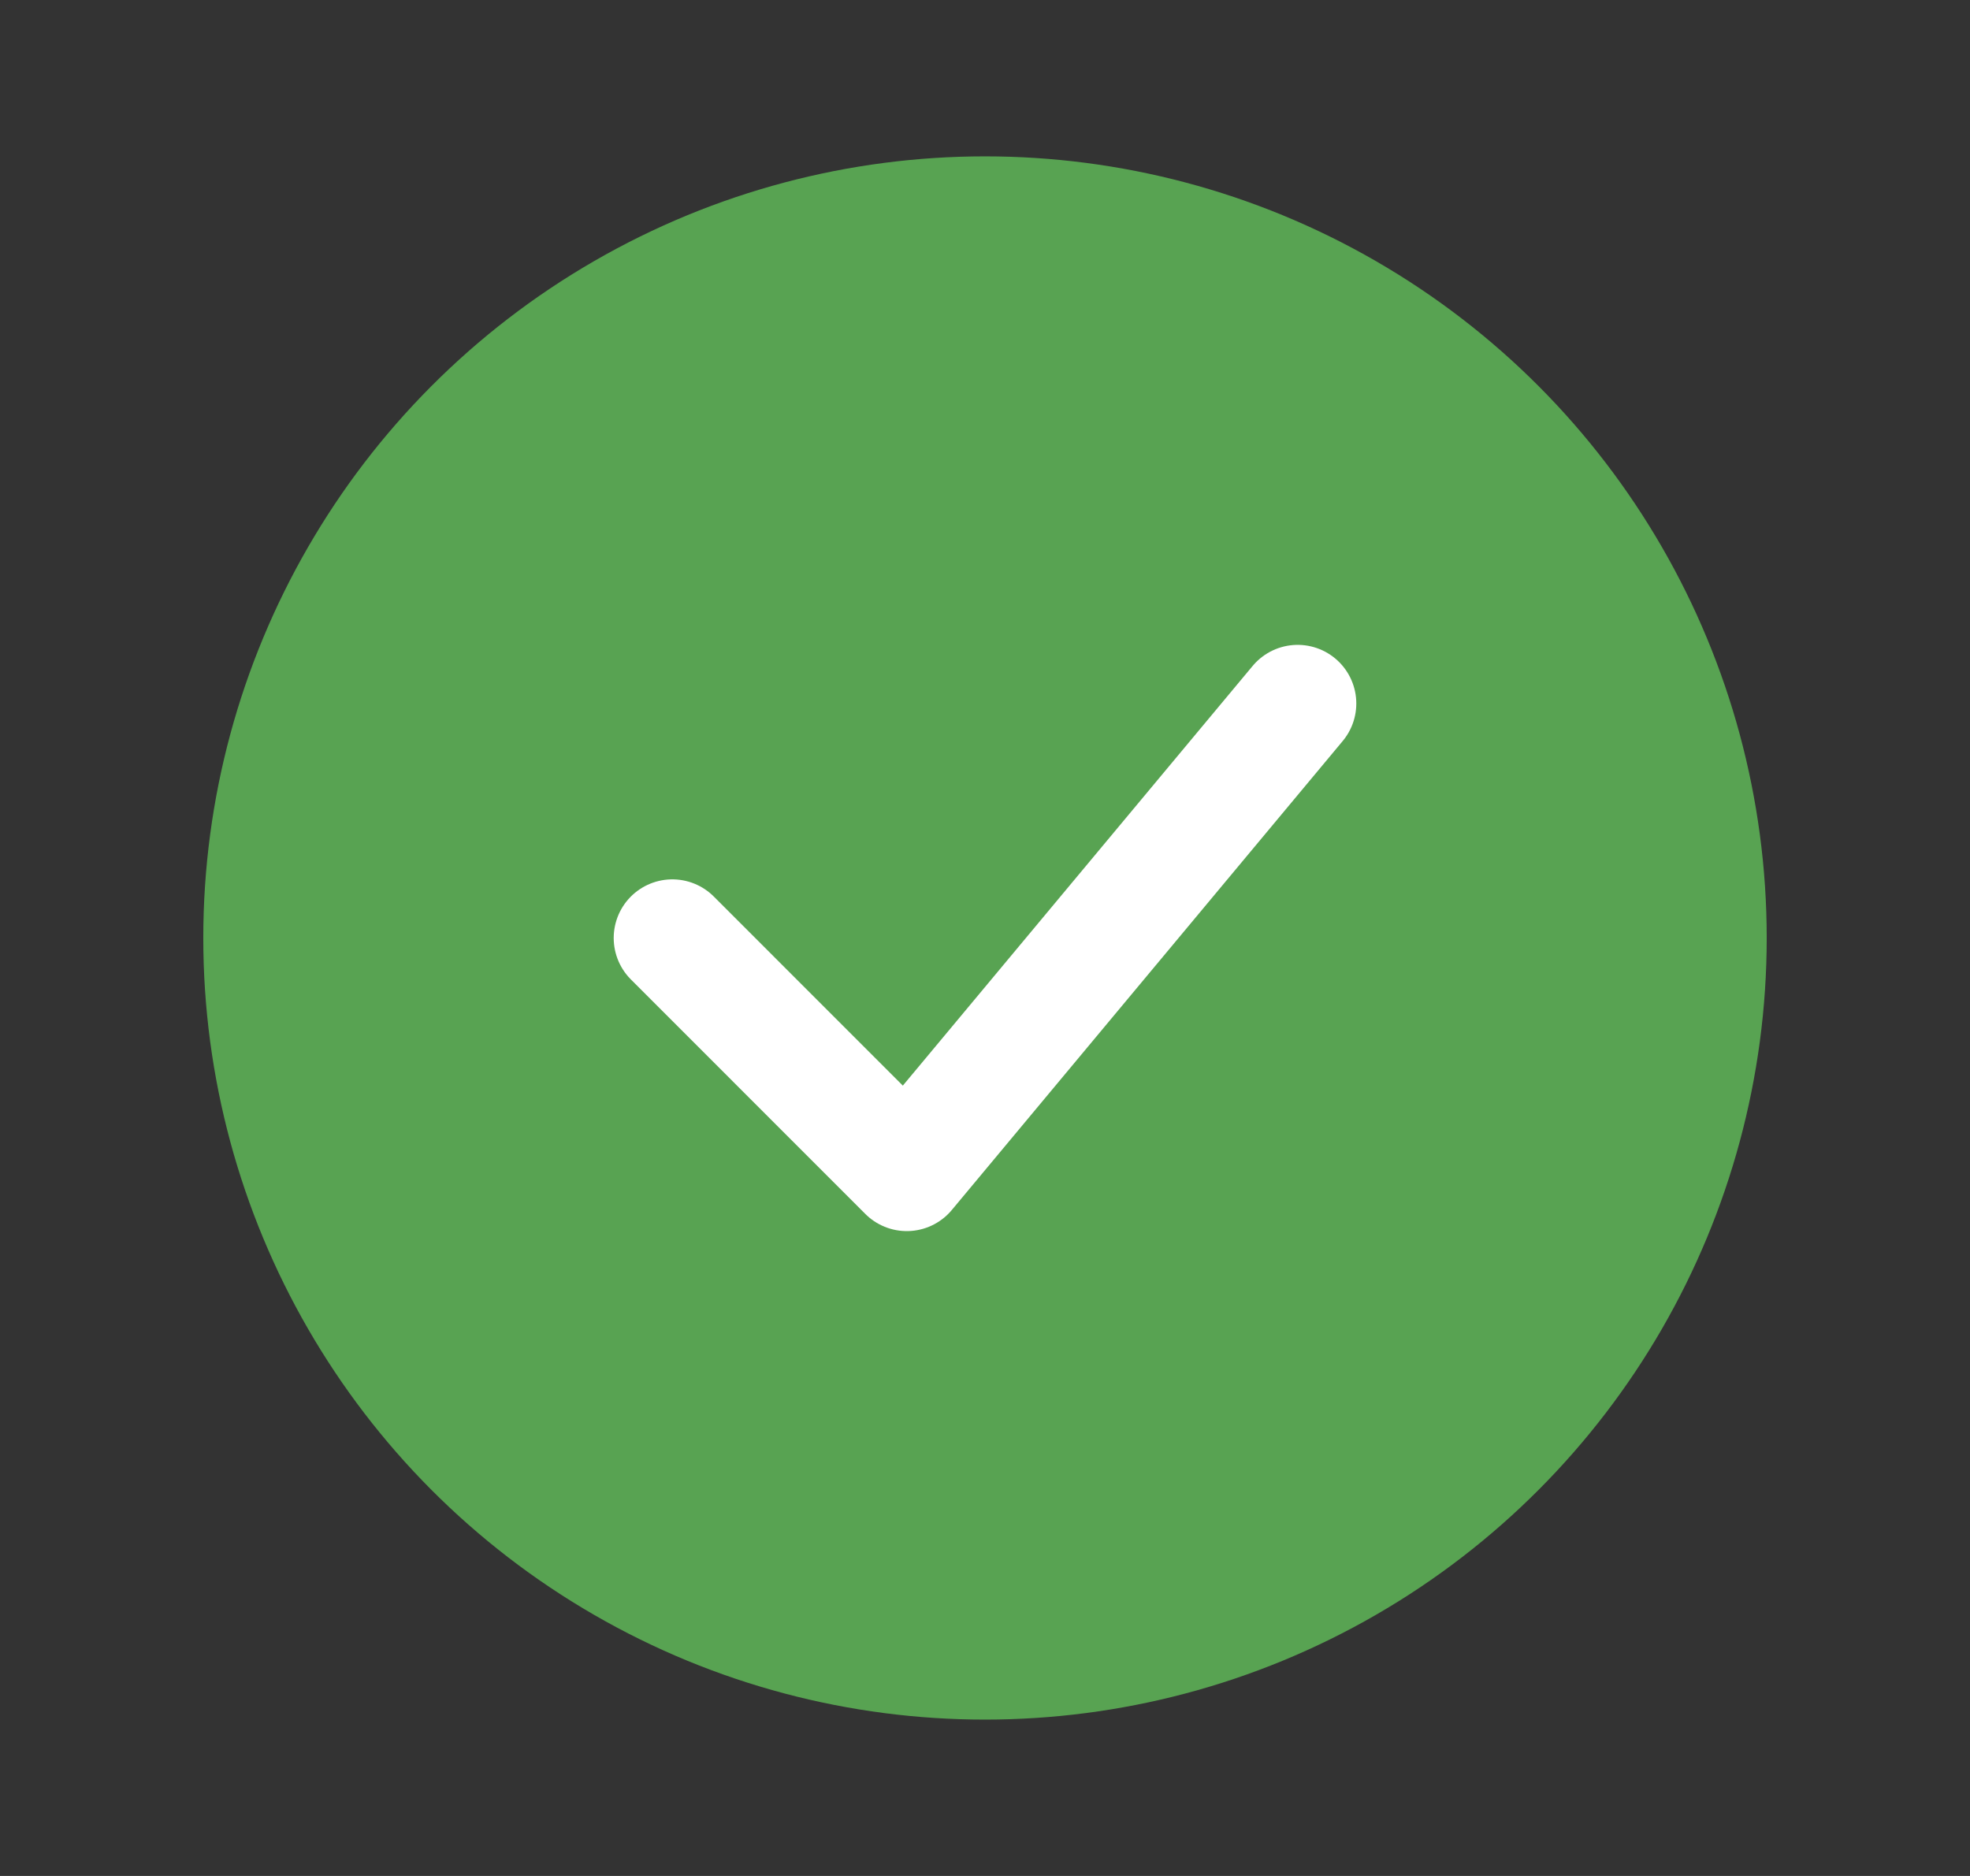
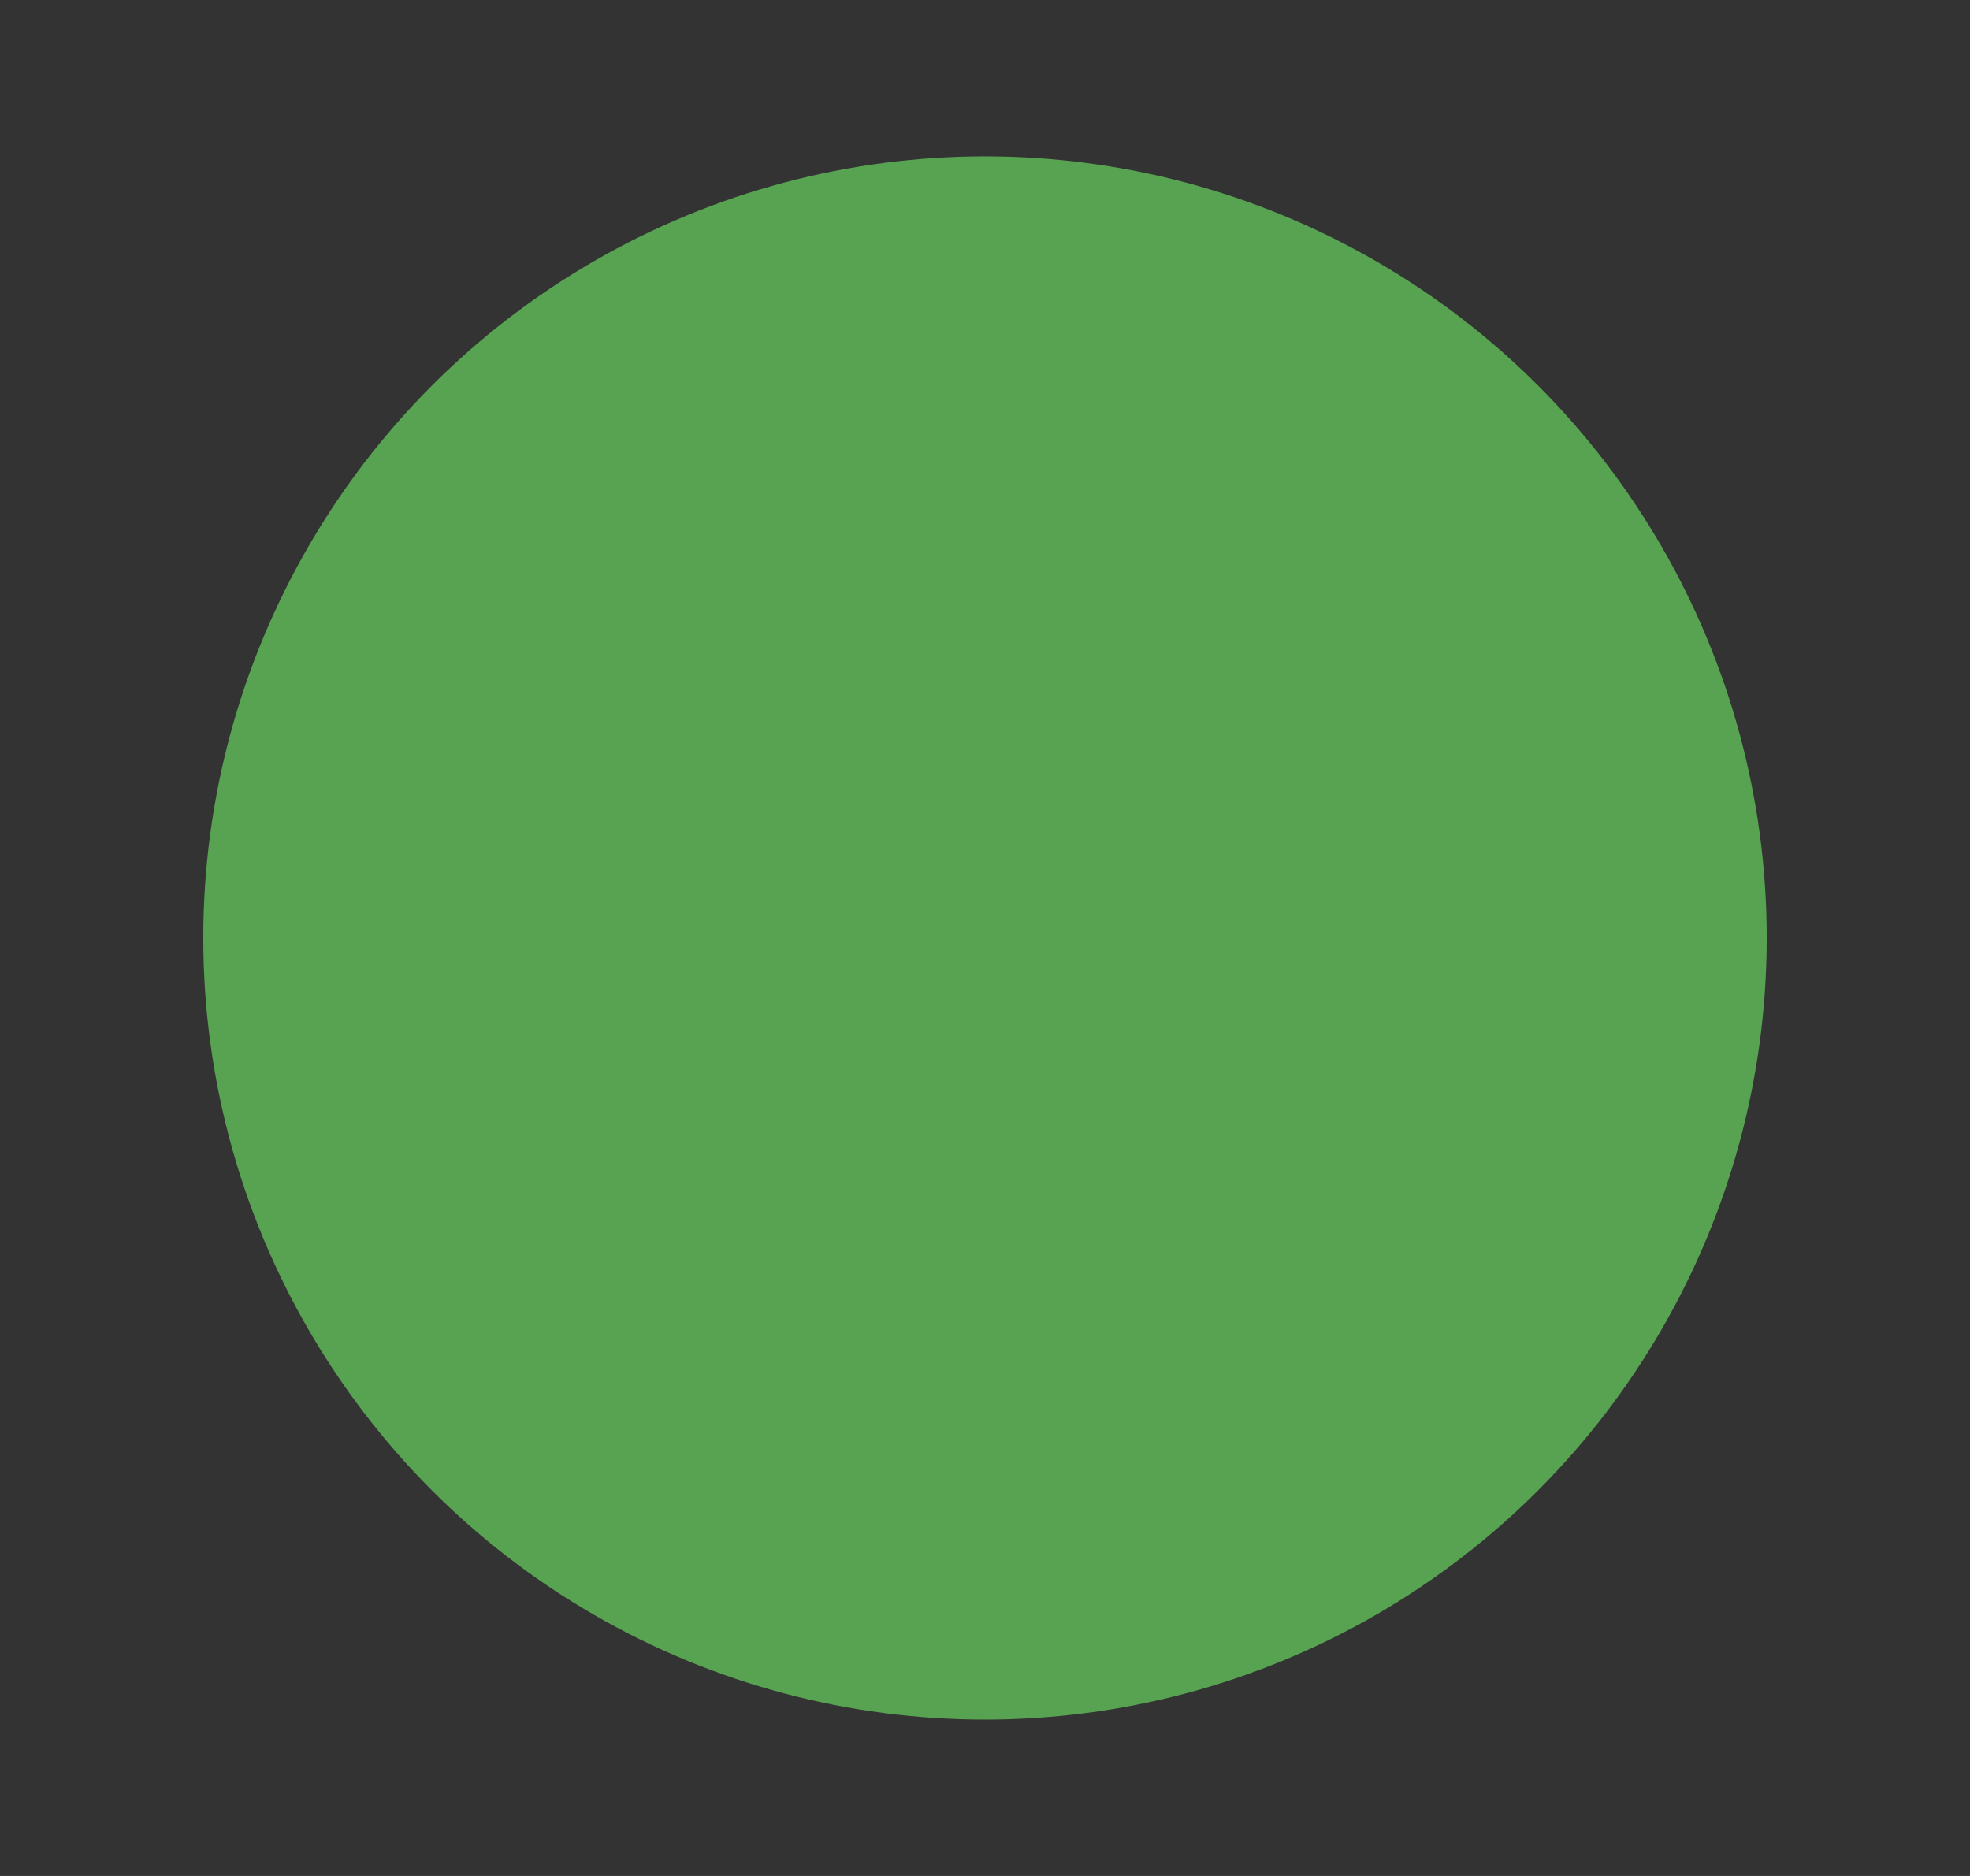
<svg xmlns="http://www.w3.org/2000/svg" width="21" height="20" viewBox="0 0 21 20" fill="none">
  <rect x="0" y="0" width="21" height="20" fill="#333333" stroke="none" />
  <circle cx="10.5" cy="10" r="8.333" fill="#58A352" />
-   <path d="M7.167 10L9.666 12.5L13.833 7.5" stroke="white" stroke-width="1.25" stroke-linecap="round" stroke-linejoin="round" />
</svg>